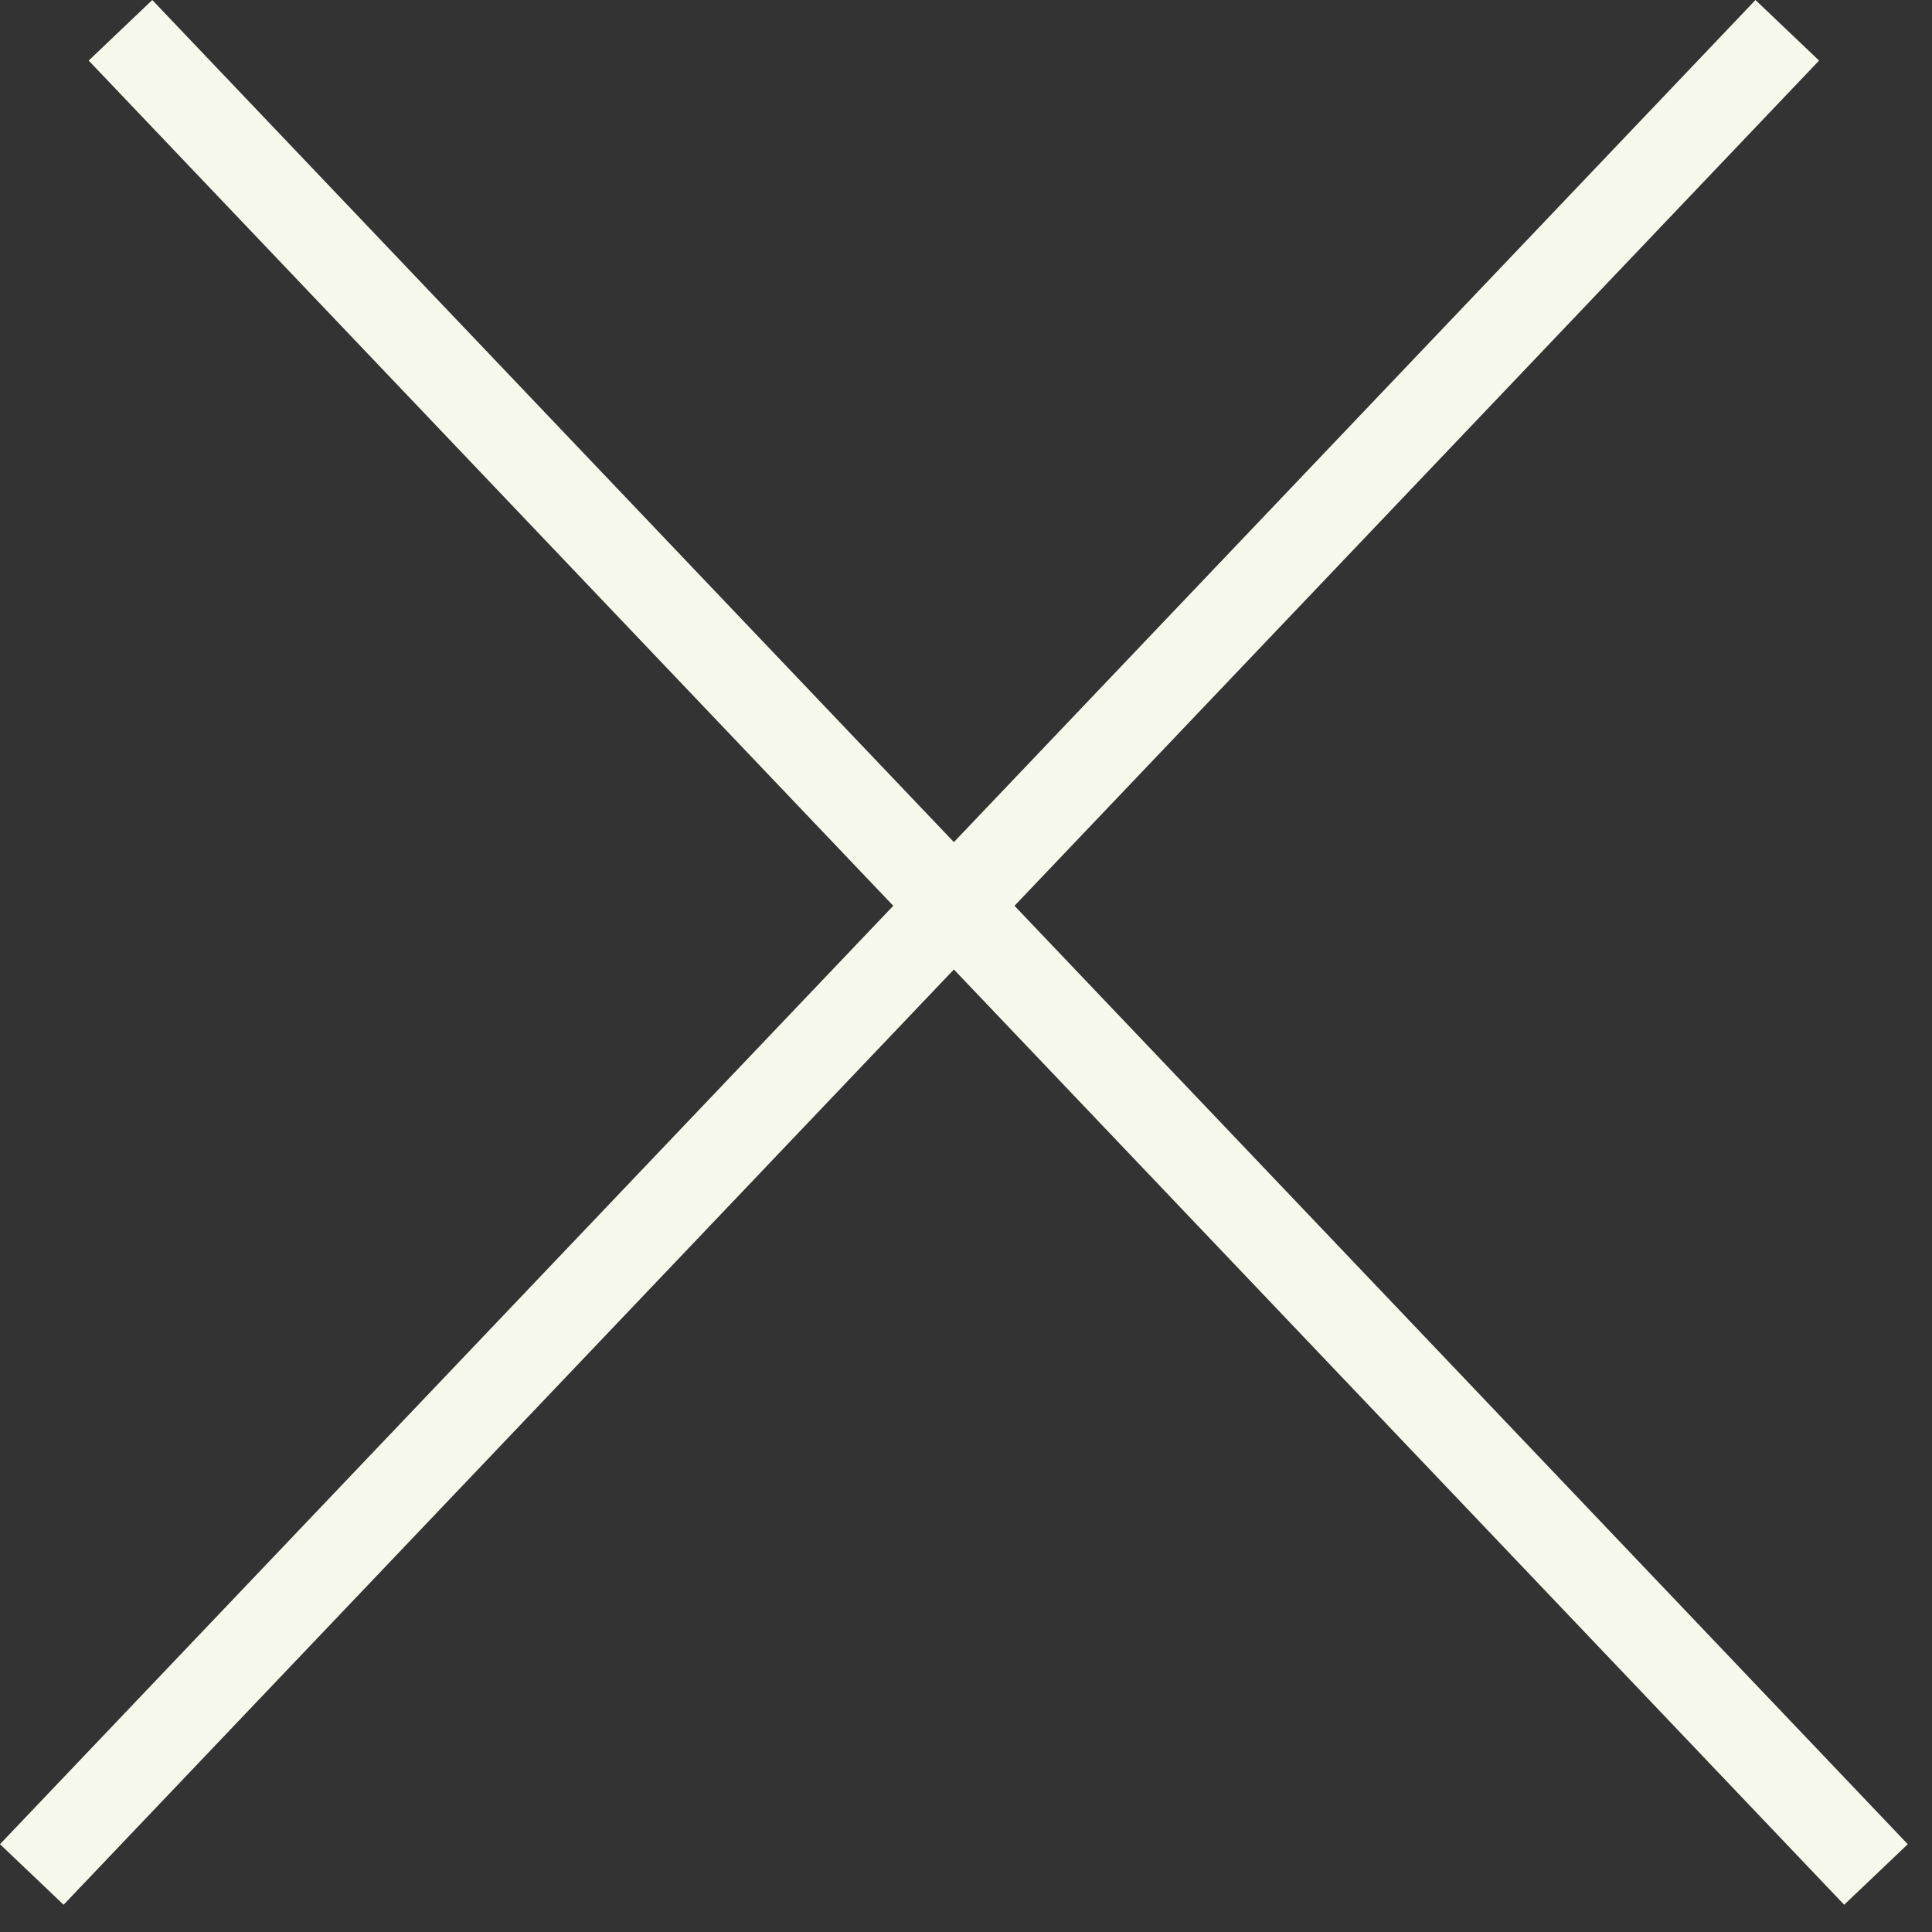
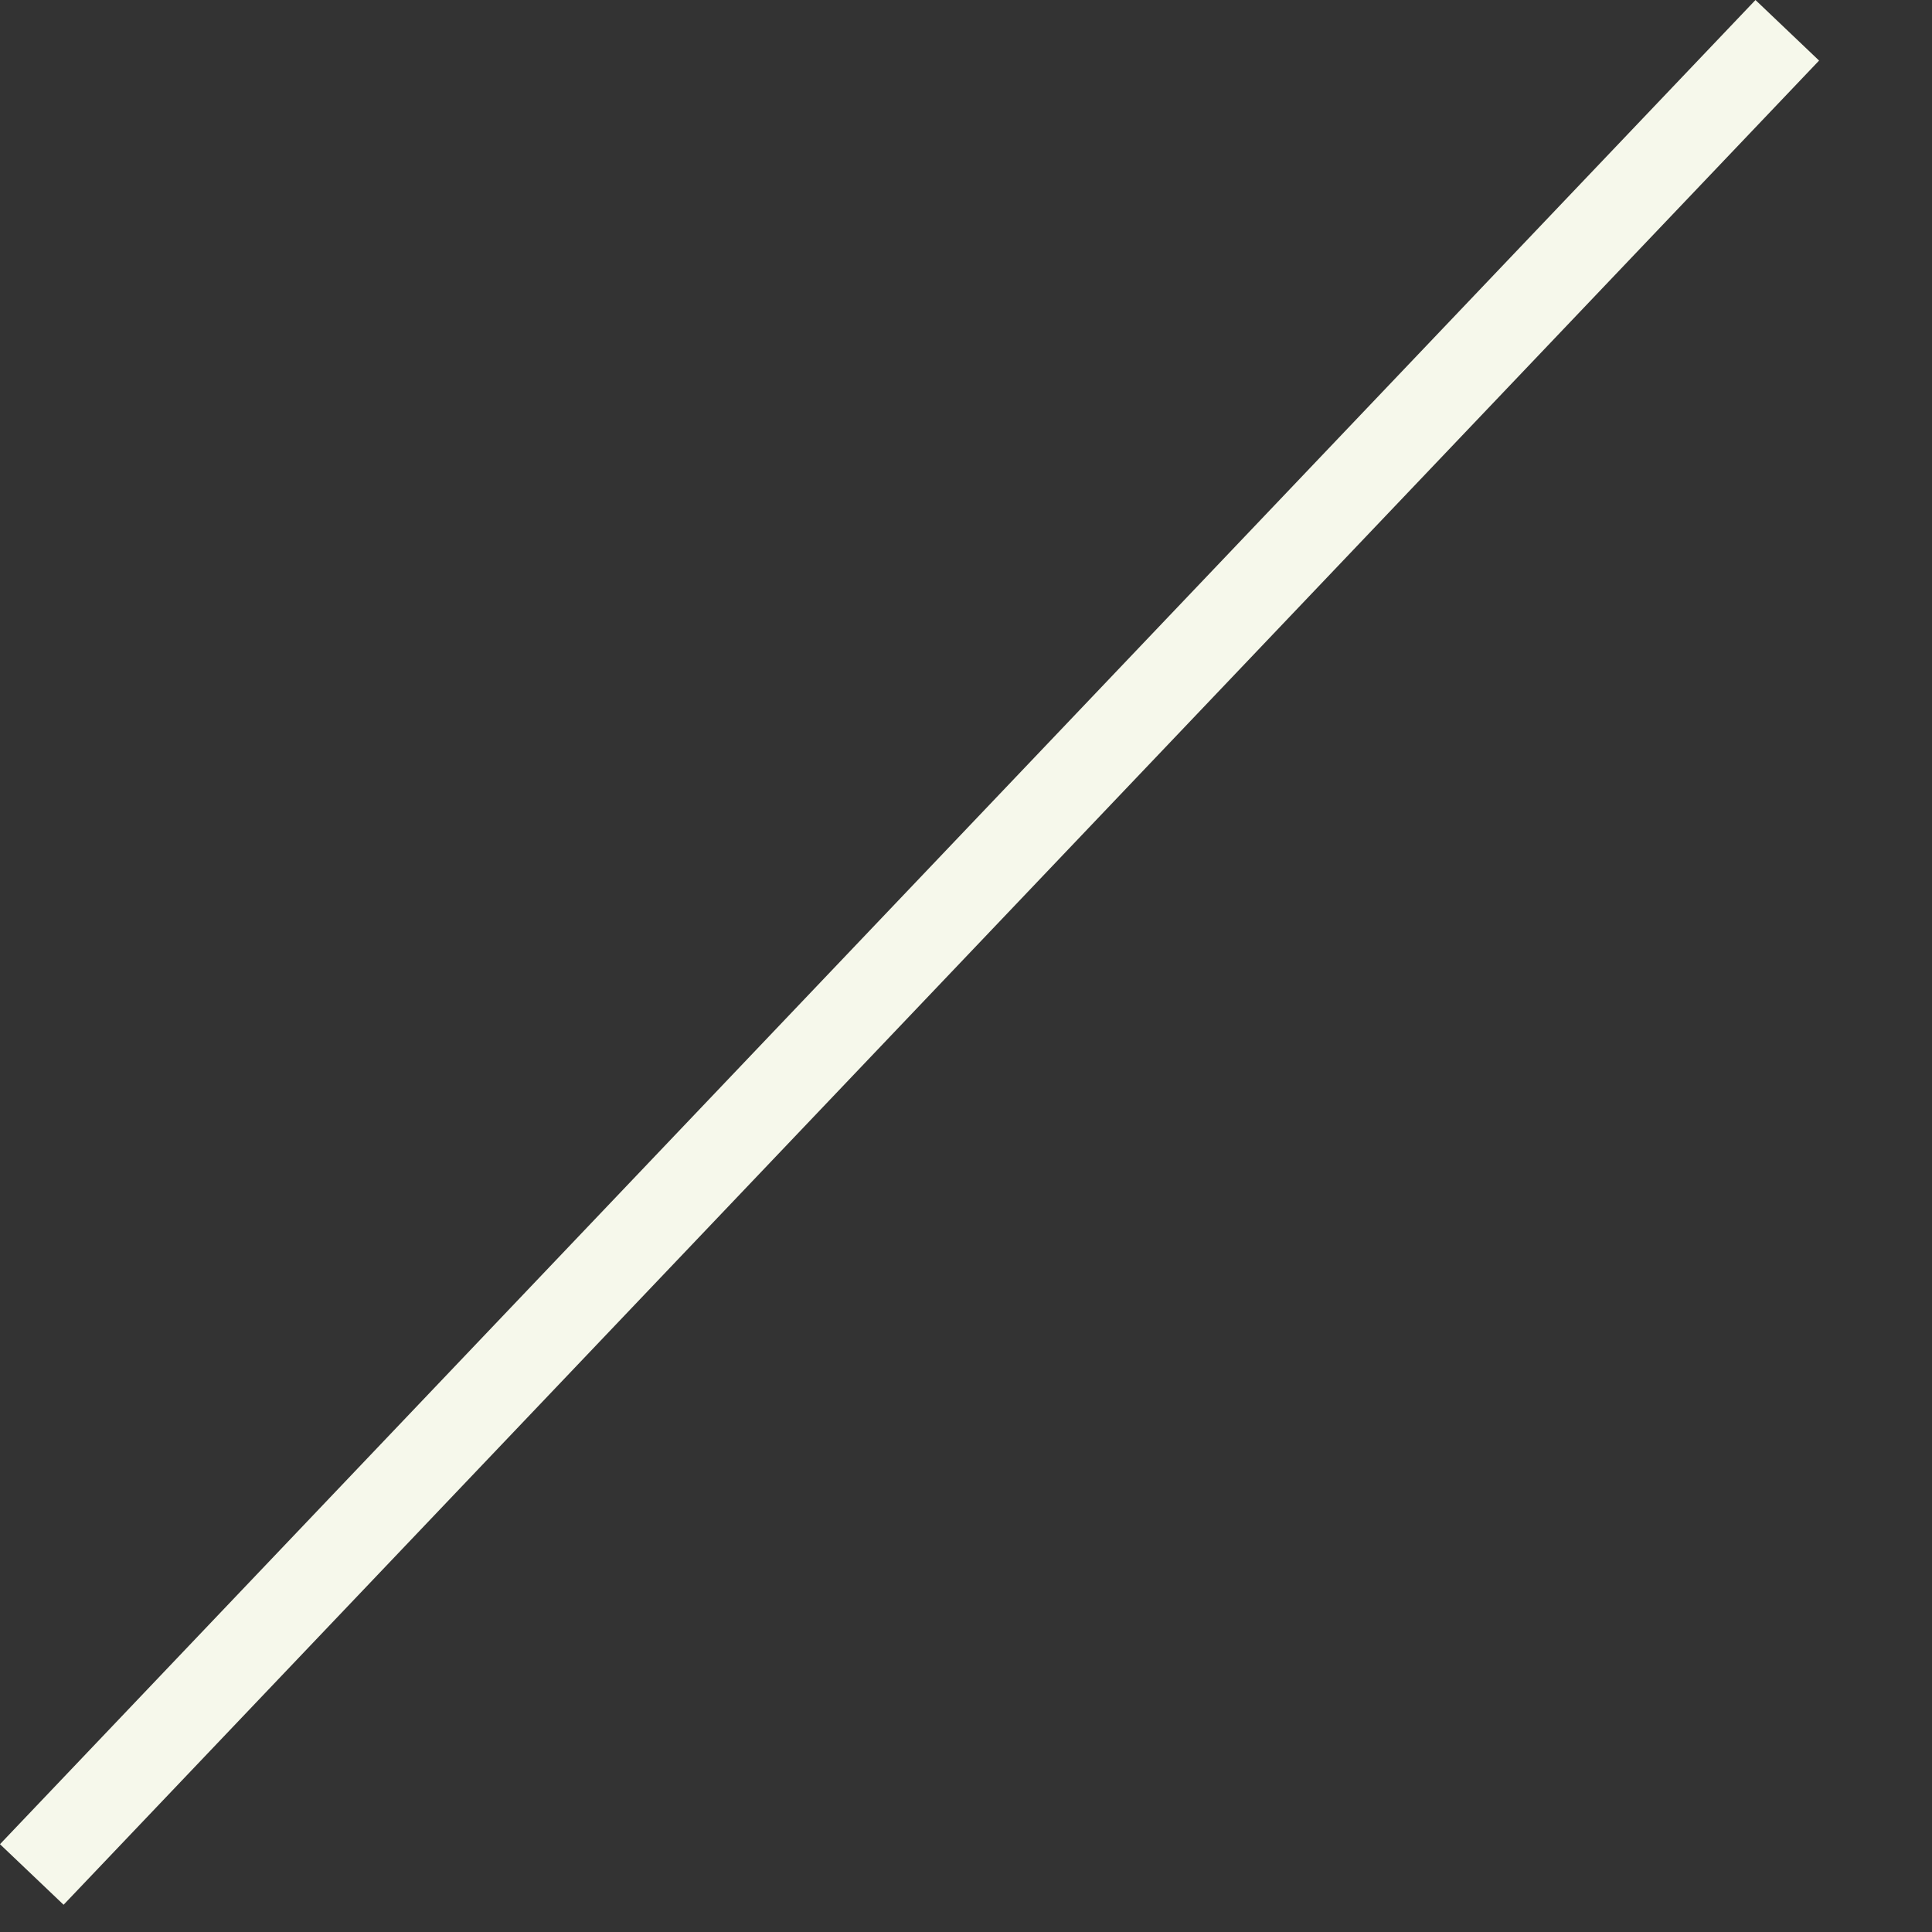
<svg xmlns="http://www.w3.org/2000/svg" width="22" height="22" viewBox="0 0 22 22" fill="none">
  <rect x="0" y="0" width="22" height="22" fill="#333333" stroke="none" />
-   <path d="M1.372 0.345L21.362 21.345M0.362 21.345L20.352 0.345" stroke="#F6F8EB" />
+   <path d="M1.372 0.345M0.362 21.345L20.352 0.345" stroke="#F6F8EB" />
</svg>